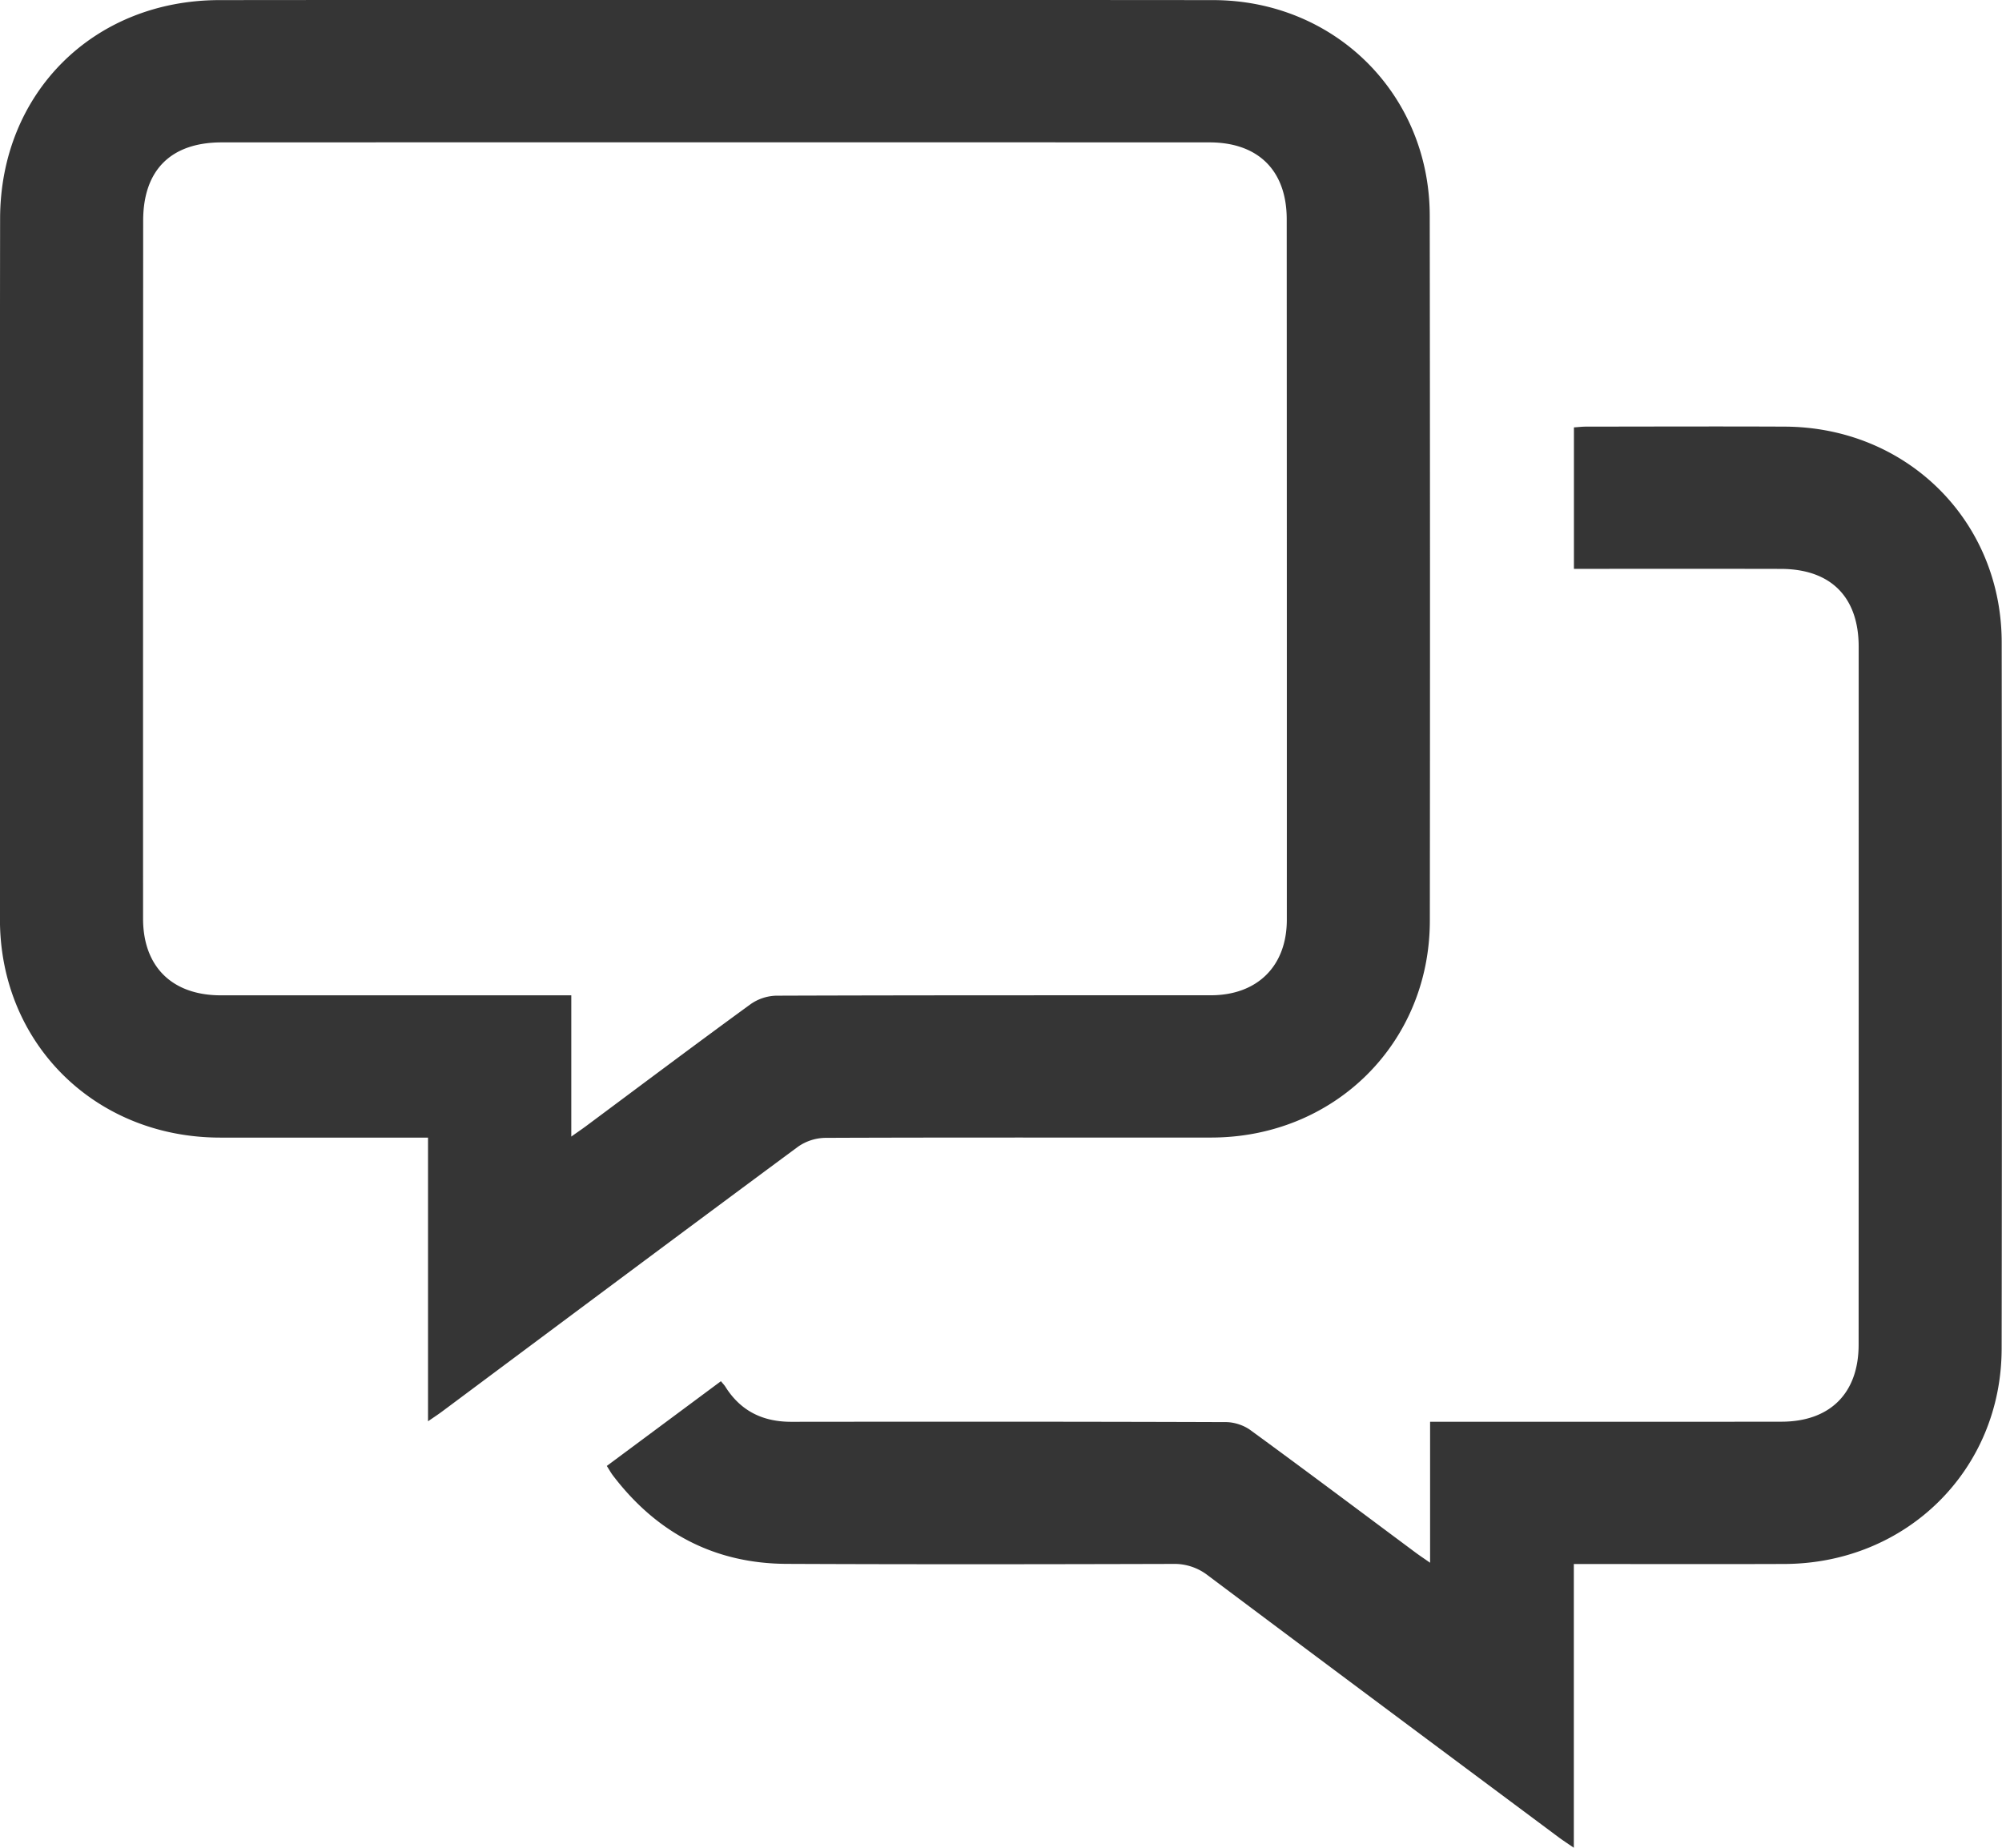
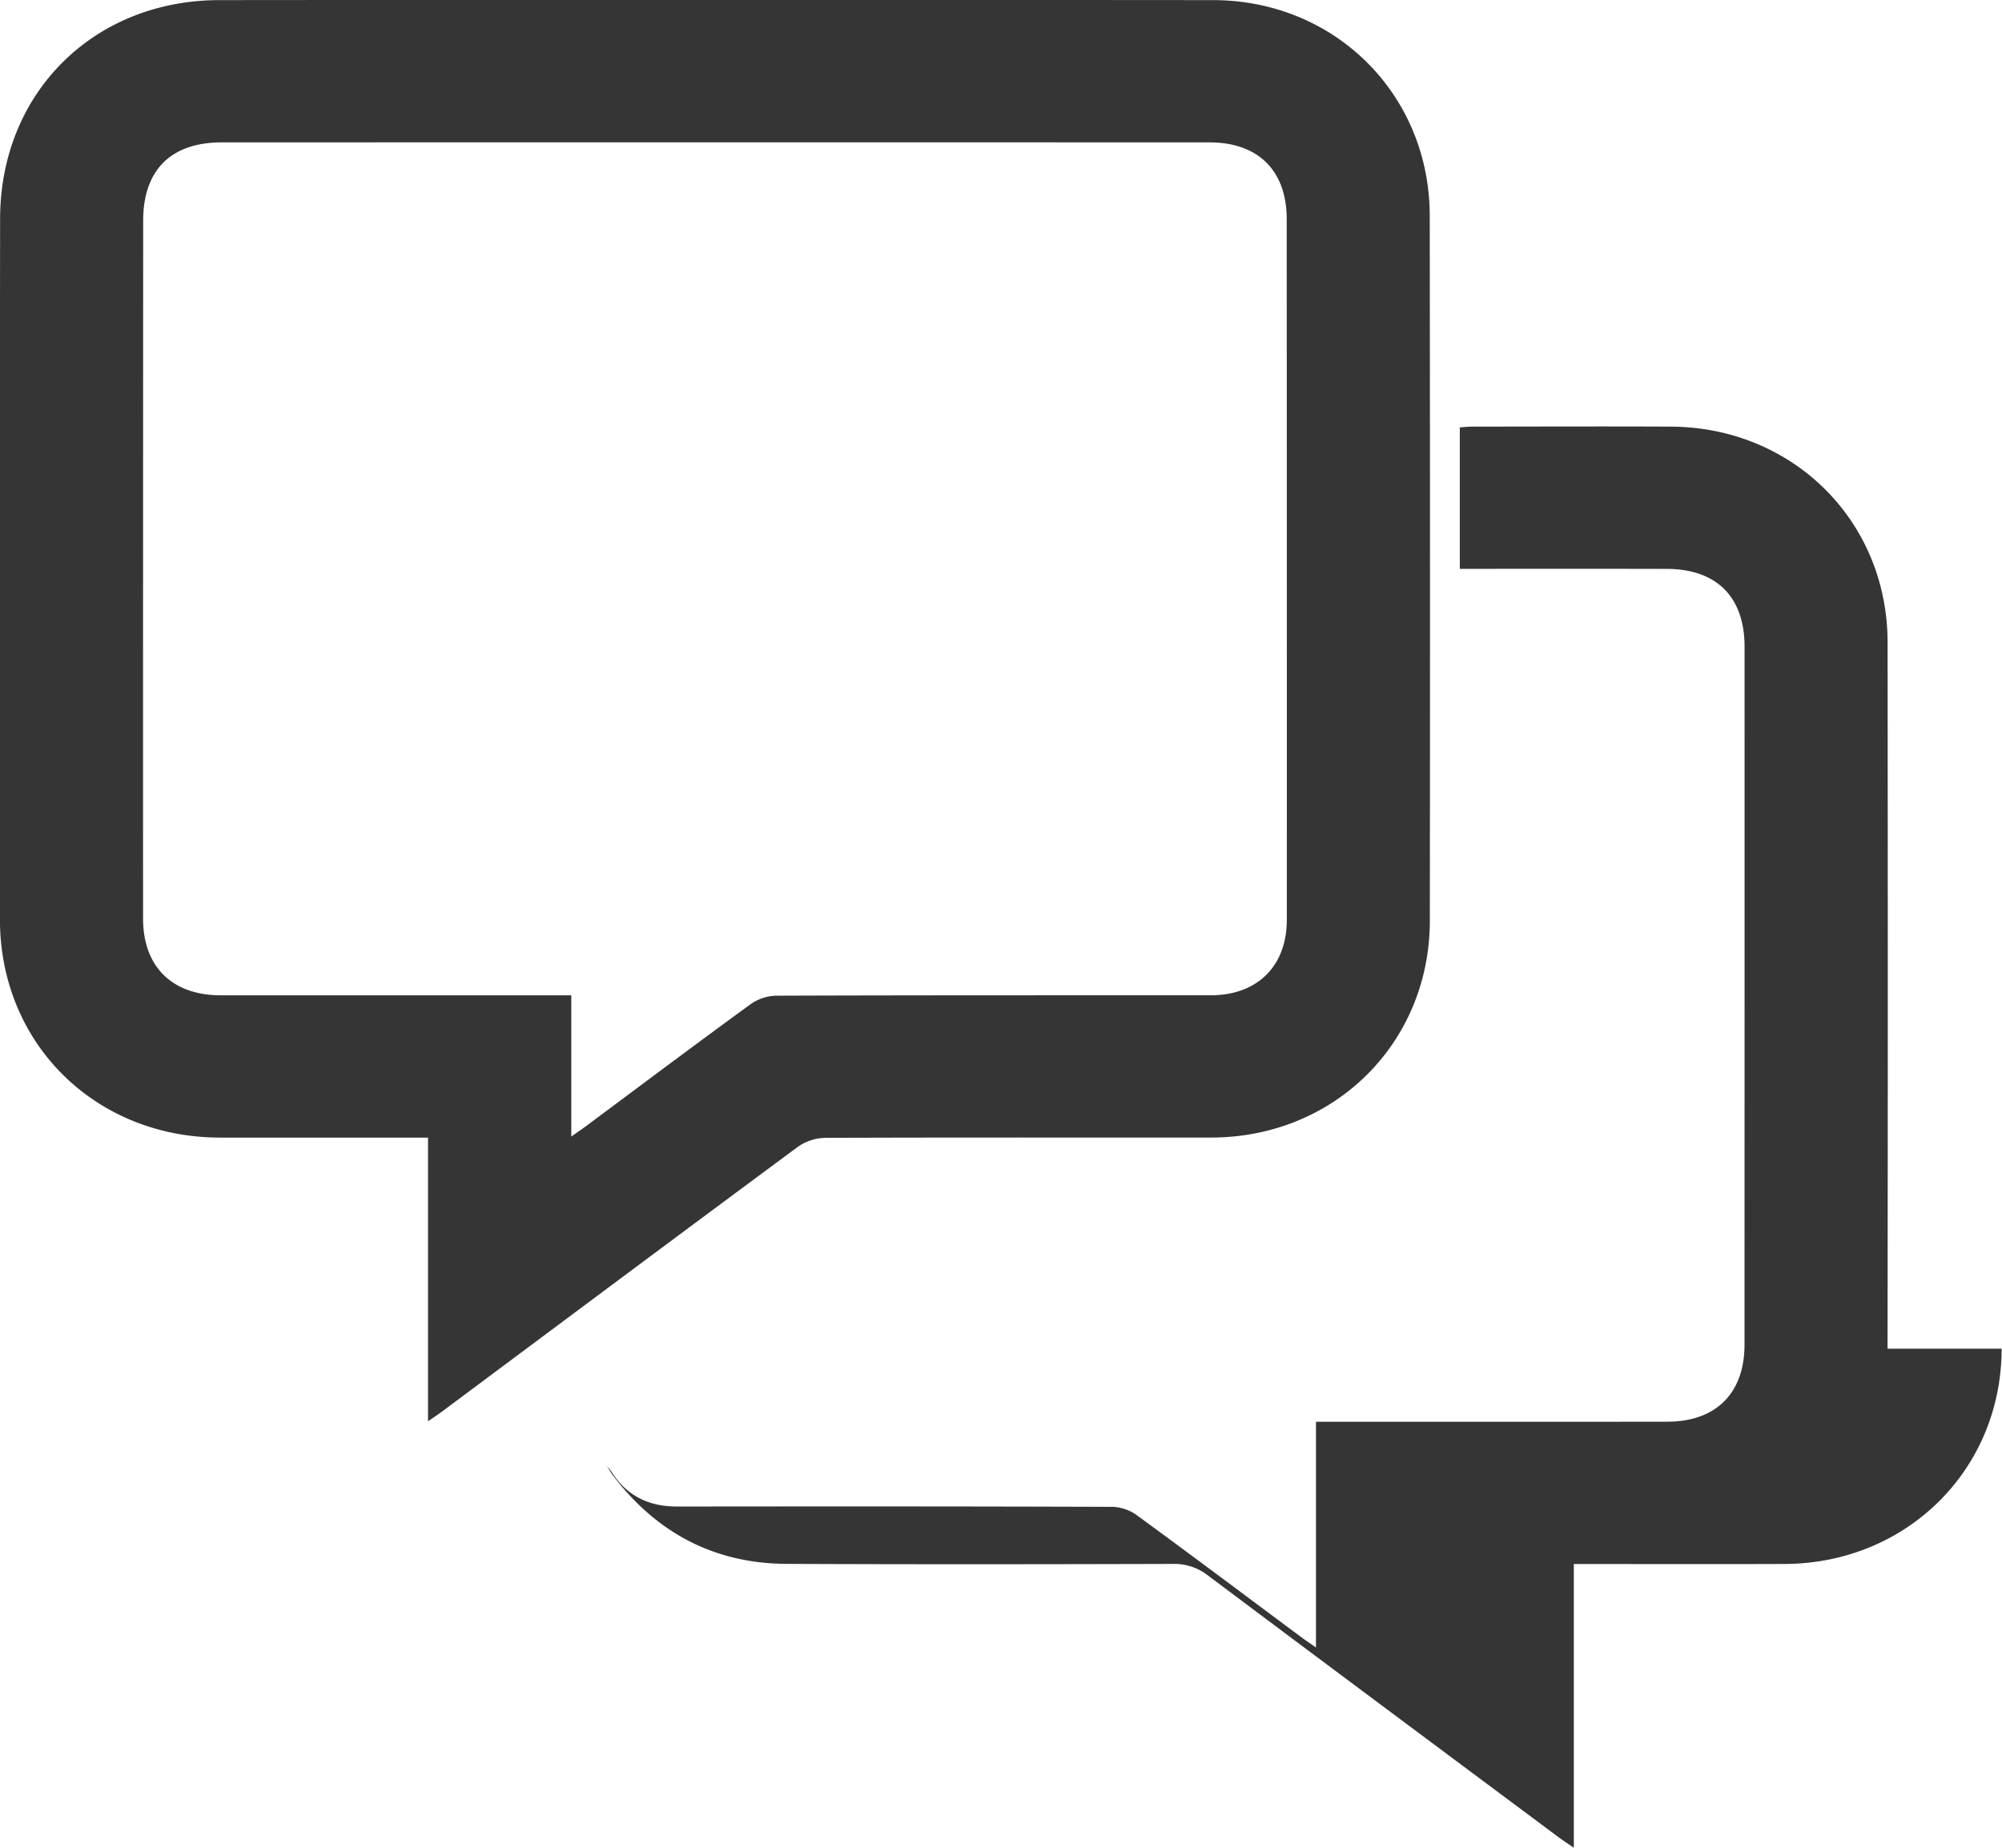
<svg xmlns="http://www.w3.org/2000/svg" width="39" height="36">
-   <path fill-rule="evenodd" fill="#353535" d="M38.993 26.277c-.003 2.36-1.853 4.186-4.231 4.194-1.354.005-2.709.001-4.103.001V36c-.134-.092-.216-.145-.294-.203-2.28-1.699-4.56-3.397-6.835-5.103a1.06 1.06 0 00-.685-.224c-2.507.007-5.013.01-7.519-.001-1.414-.006-2.537-.607-3.387-1.724-.038-.05-.069-.107-.118-.184l2.223-1.651c.034.042.065.073.087.108.297.473.729.684 1.285.683 2.822-.003 5.643-.004 8.465.006.161 0 .348.061.478.156 1.077.786 2.143 1.587 3.213 2.383.079.059.161.113.287.201V27.7h.357c2.162 0 4.325.002 6.488-.001.948-.001 1.503-.556 1.503-1.501.001-4.533.002-9.066.001-13.599-.001-.969-.544-1.513-1.515-1.515-1.337-.003-2.673-.001-4.032-.001V8.327c.079-.005.159-.015.239-.015 1.29-.001 2.581-.006 3.871 0 2.378.011 4.22 1.837 4.223 4.2.005 4.589.006 9.177-.001 13.765zm-15.4-4.114c-2.506.002-5.013-.004-7.519.006a.955.955 0 00-.526.171c-2.316 1.713-4.623 3.437-6.932 5.158-.072.054-.147.103-.278.193v-5.527H4.293C1.856 22.165 0 20.332-.001 17.915c-.001-4.551-.003-9.102.003-13.654C.005 1.816 1.819.004 4.276.002c6.451-.006 12.903-.005 19.354 0 2.376.002 4.219 1.838 4.222 4.2.006 4.579.007 9.158.002 13.737-.002 2.386-1.861 4.223-4.261 4.224zM25.066 4.27c-.001-.945-.553-1.496-1.506-1.496-6.413-.002-12.827-.002-19.24 0-.991 0-1.531.54-1.531 1.526-.002 4.533-.003 9.065-.002 13.597 0 .937.566 1.494 1.512 1.495h6.83v2.752c.13-.092.205-.143.277-.196 1.07-.796 2.136-1.597 3.214-2.382a.91.91 0 01.501-.167c2.821-.01 5.643-.007 8.464-.008.908 0 1.482-.567 1.483-1.469.001-4.55 0-9.101-.002-13.652z" />
+   <path fill-rule="evenodd" fill="#353535" d="M38.993 26.277c-.003 2.36-1.853 4.186-4.231 4.194-1.354.005-2.709.001-4.103.001V36c-.134-.092-.216-.145-.294-.203-2.28-1.699-4.56-3.397-6.835-5.103a1.06 1.06 0 00-.685-.224c-2.507.007-5.013.01-7.519-.001-1.414-.006-2.537-.607-3.387-1.724-.038-.05-.069-.107-.118-.184c.034.042.065.073.087.108.297.473.729.684 1.285.683 2.822-.003 5.643-.004 8.465.006.161 0 .348.061.478.156 1.077.786 2.143 1.587 3.213 2.383.079.059.161.113.287.201V27.7h.357c2.162 0 4.325.002 6.488-.001.948-.001 1.503-.556 1.503-1.501.001-4.533.002-9.066.001-13.599-.001-.969-.544-1.513-1.515-1.515-1.337-.003-2.673-.001-4.032-.001V8.327c.079-.005.159-.015.239-.015 1.29-.001 2.581-.006 3.871 0 2.378.011 4.22 1.837 4.223 4.2.005 4.589.006 9.177-.001 13.765zm-15.4-4.114c-2.506.002-5.013-.004-7.519.006a.955.955 0 00-.526.171c-2.316 1.713-4.623 3.437-6.932 5.158-.072.054-.147.103-.278.193v-5.527H4.293C1.856 22.165 0 20.332-.001 17.915c-.001-4.551-.003-9.102.003-13.654C.005 1.816 1.819.004 4.276.002c6.451-.006 12.903-.005 19.354 0 2.376.002 4.219 1.838 4.222 4.2.006 4.579.007 9.158.002 13.737-.002 2.386-1.861 4.223-4.261 4.224zM25.066 4.27c-.001-.945-.553-1.496-1.506-1.496-6.413-.002-12.827-.002-19.24 0-.991 0-1.531.54-1.531 1.526-.002 4.533-.003 9.065-.002 13.597 0 .937.566 1.494 1.512 1.495h6.83v2.752c.13-.092.205-.143.277-.196 1.07-.796 2.136-1.597 3.214-2.382a.91.91 0 01.501-.167c2.821-.01 5.643-.007 8.464-.008.908 0 1.482-.567 1.483-1.469.001-4.55 0-9.101-.002-13.652z" />
</svg>